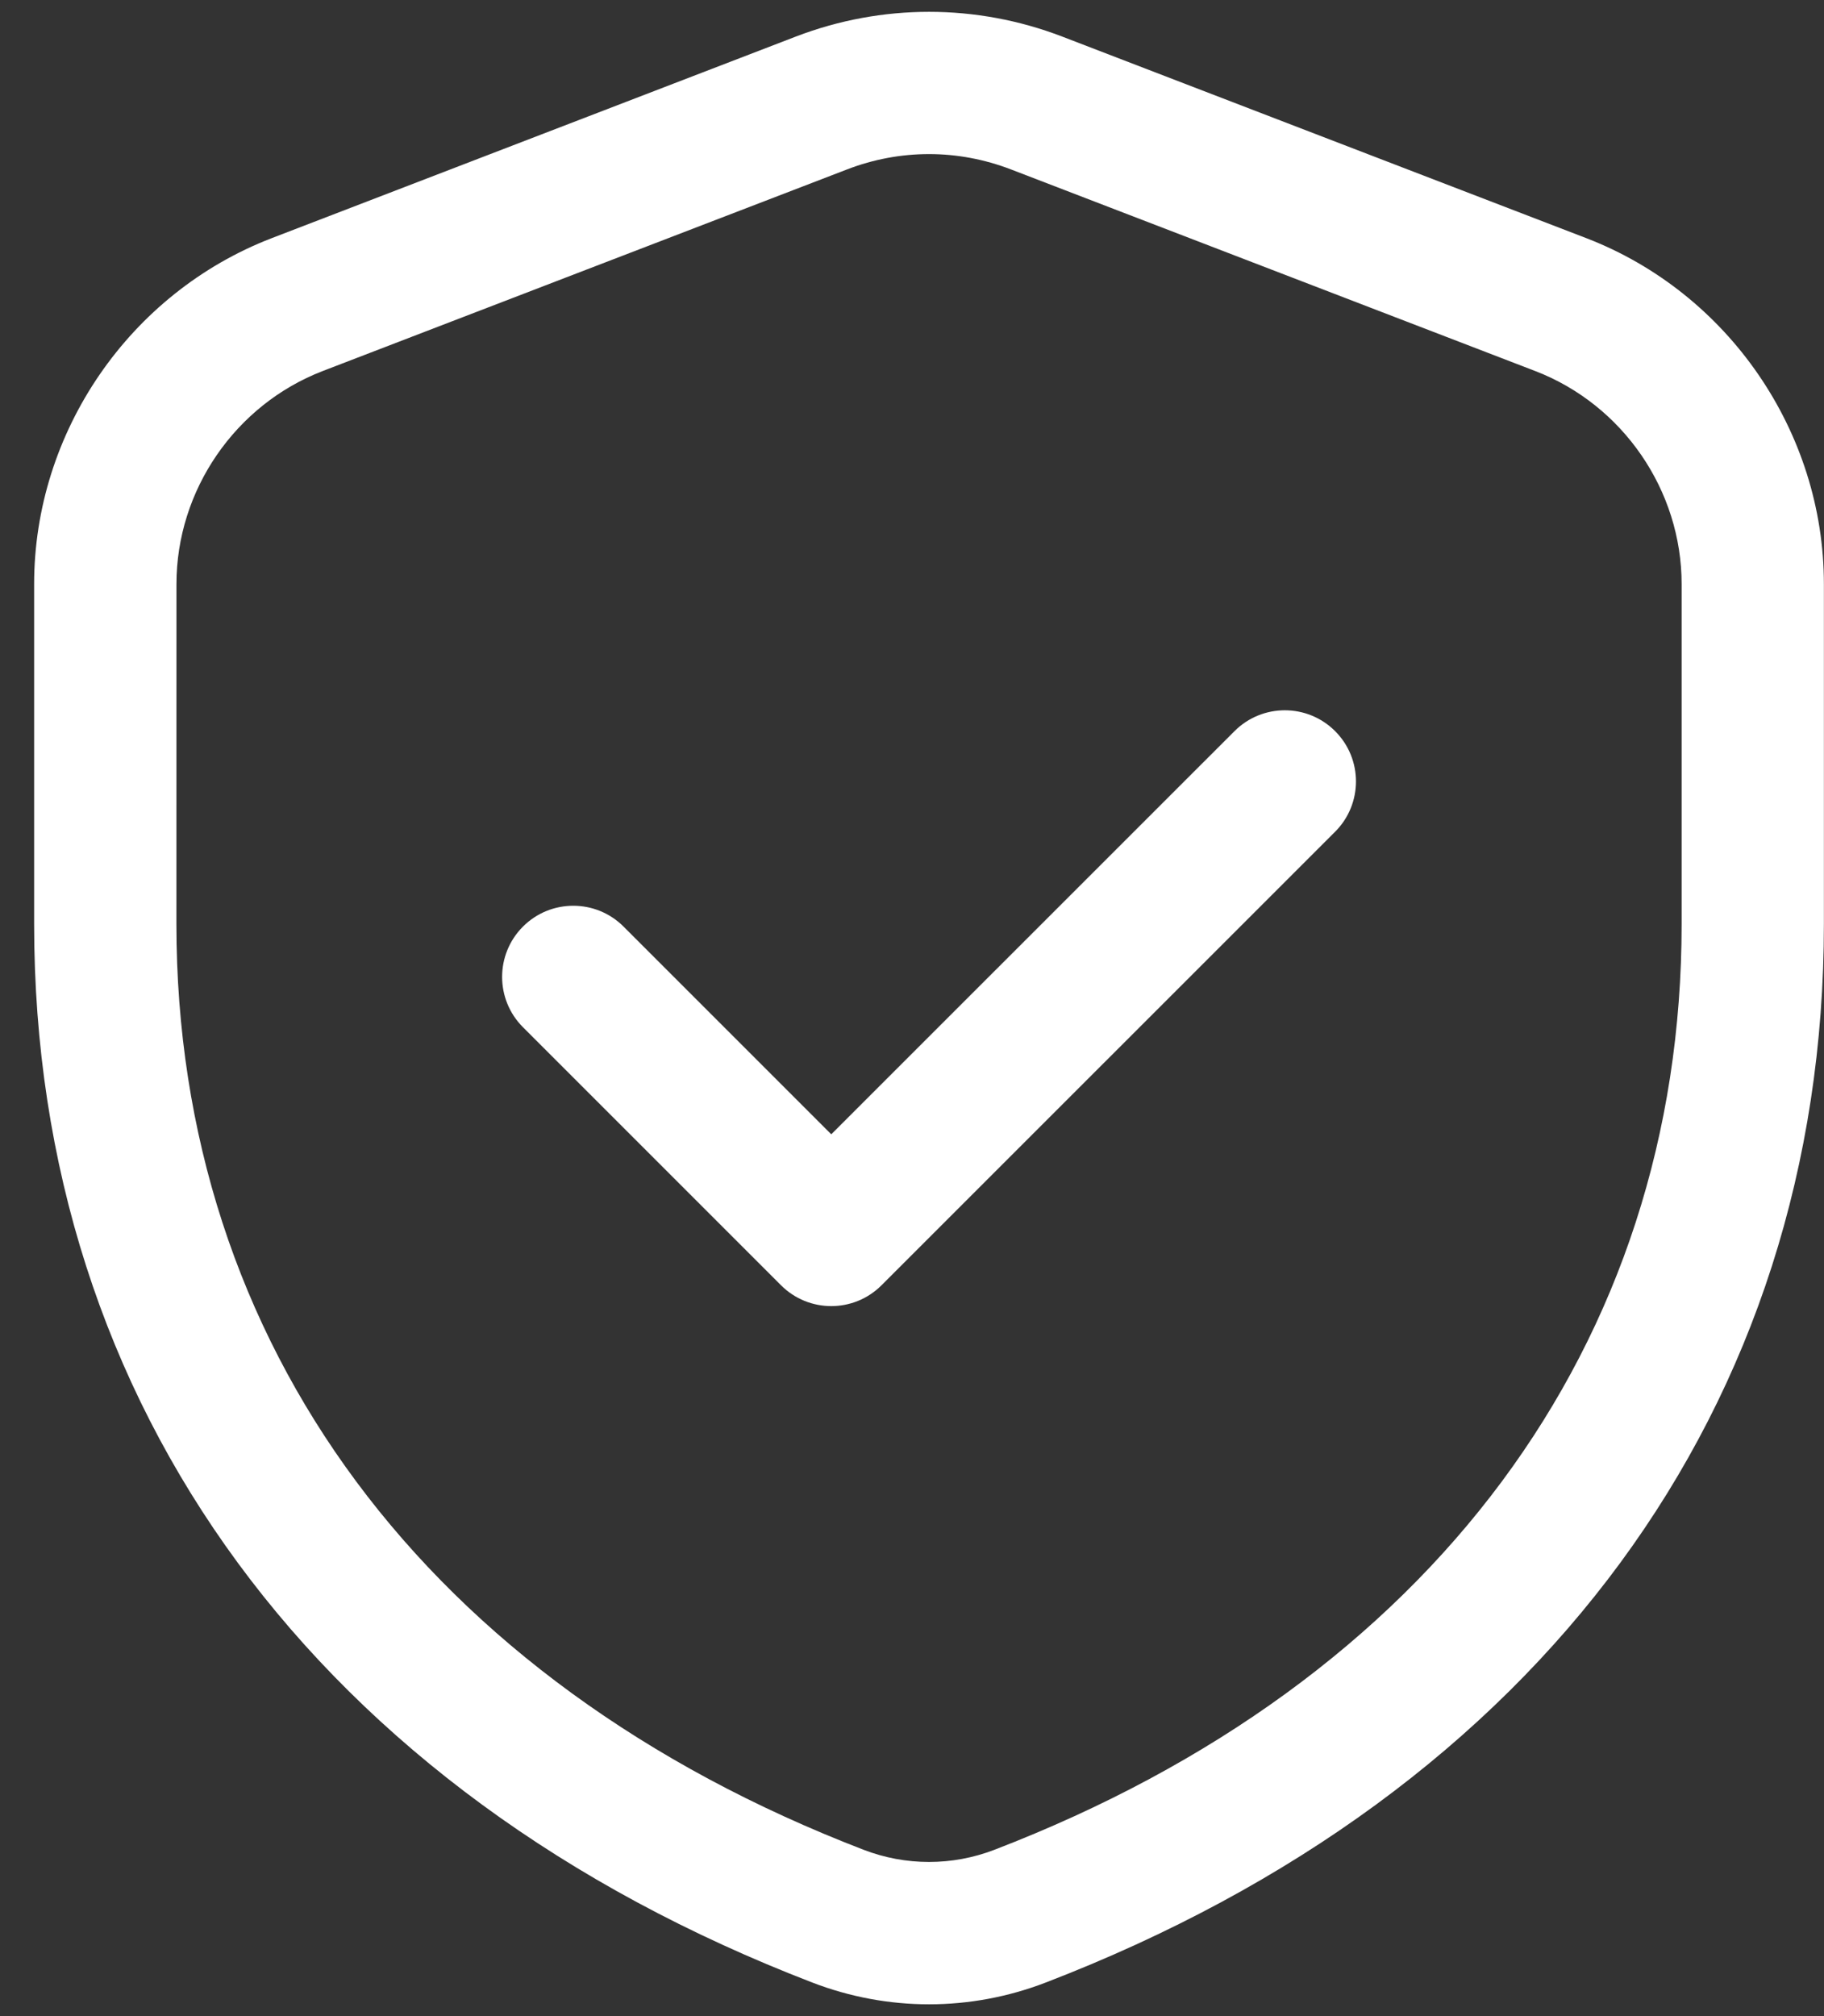
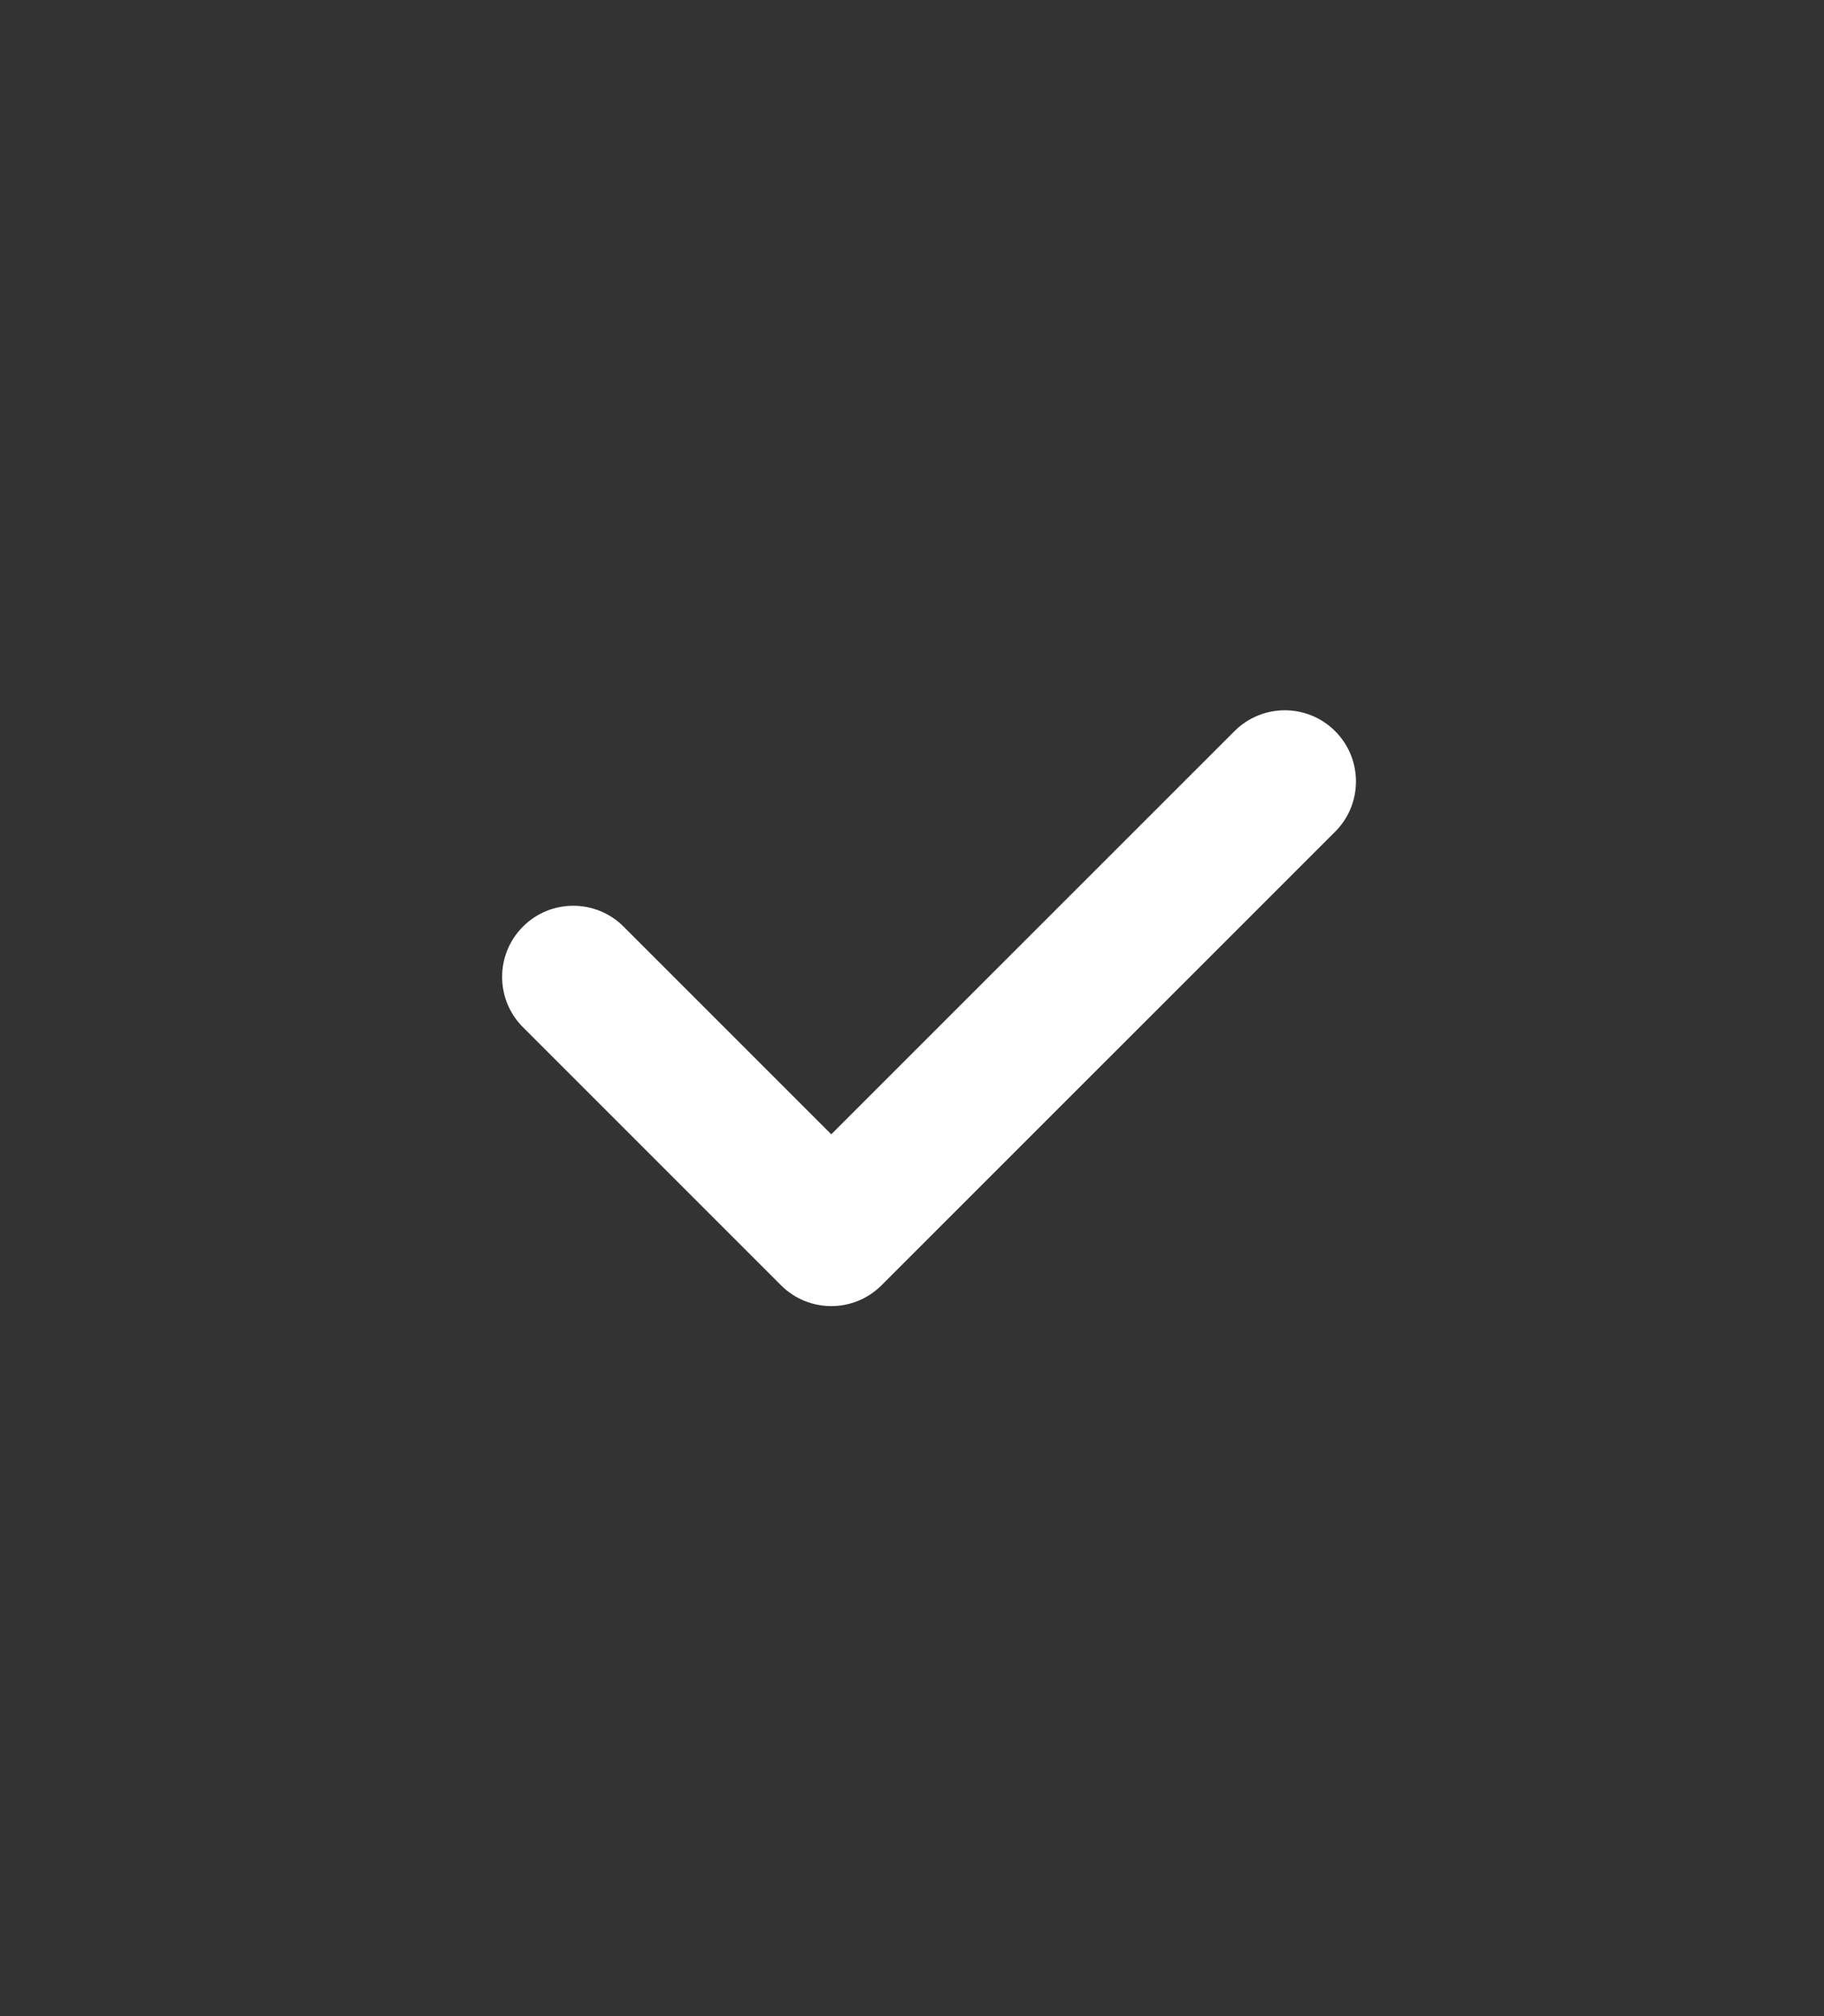
<svg xmlns="http://www.w3.org/2000/svg" width="38" height="42" viewBox="0 0 38 42" fill="none">
  <rect x="0" y="0" width="38" height="42" fill="#333333" stroke="none" />
-   <path d="M0.711 12.168V19.251C0.711 29.3 6.622 37.337 16.927 41.302C17.71 41.603 18.532 41.754 19.355 41.754C20.177 41.754 20.999 41.603 21.782 41.302C32.088 37.337 37.998 29.3 37.998 19.251V12.168C37.998 8.998 36.009 6.103 33.05 4.962L22.127 0.761C20.338 0.075 18.372 0.075 16.582 0.761L5.659 4.962C2.7 6.103 0.711 8.998 0.711 12.168ZM3.676 12.168C3.676 10.215 4.9 8.432 6.724 7.729L17.648 3.529C18.198 3.317 18.776 3.21 19.355 3.21C19.934 3.21 20.511 3.318 21.061 3.529L31.985 7.73C33.809 8.432 35.034 10.215 35.034 12.168V19.251C35.034 28.006 29.815 35.036 20.717 38.535C19.84 38.873 18.869 38.873 17.992 38.535C8.894 35.035 3.675 28.006 3.675 19.25L3.676 12.168Z" fill="white" />
  <path d="M16.27 26.774C16.56 27.064 16.939 27.209 17.318 27.209C17.697 27.209 18.077 27.064 18.366 26.774L27.815 17.327C28.394 16.748 28.394 15.81 27.815 15.231C27.236 14.652 26.298 14.652 25.719 15.231L17.318 23.63L12.991 19.303C12.412 18.724 11.474 18.724 10.895 19.303C10.316 19.882 10.316 20.82 10.895 21.399L16.27 26.774Z" fill="white" />
</svg>